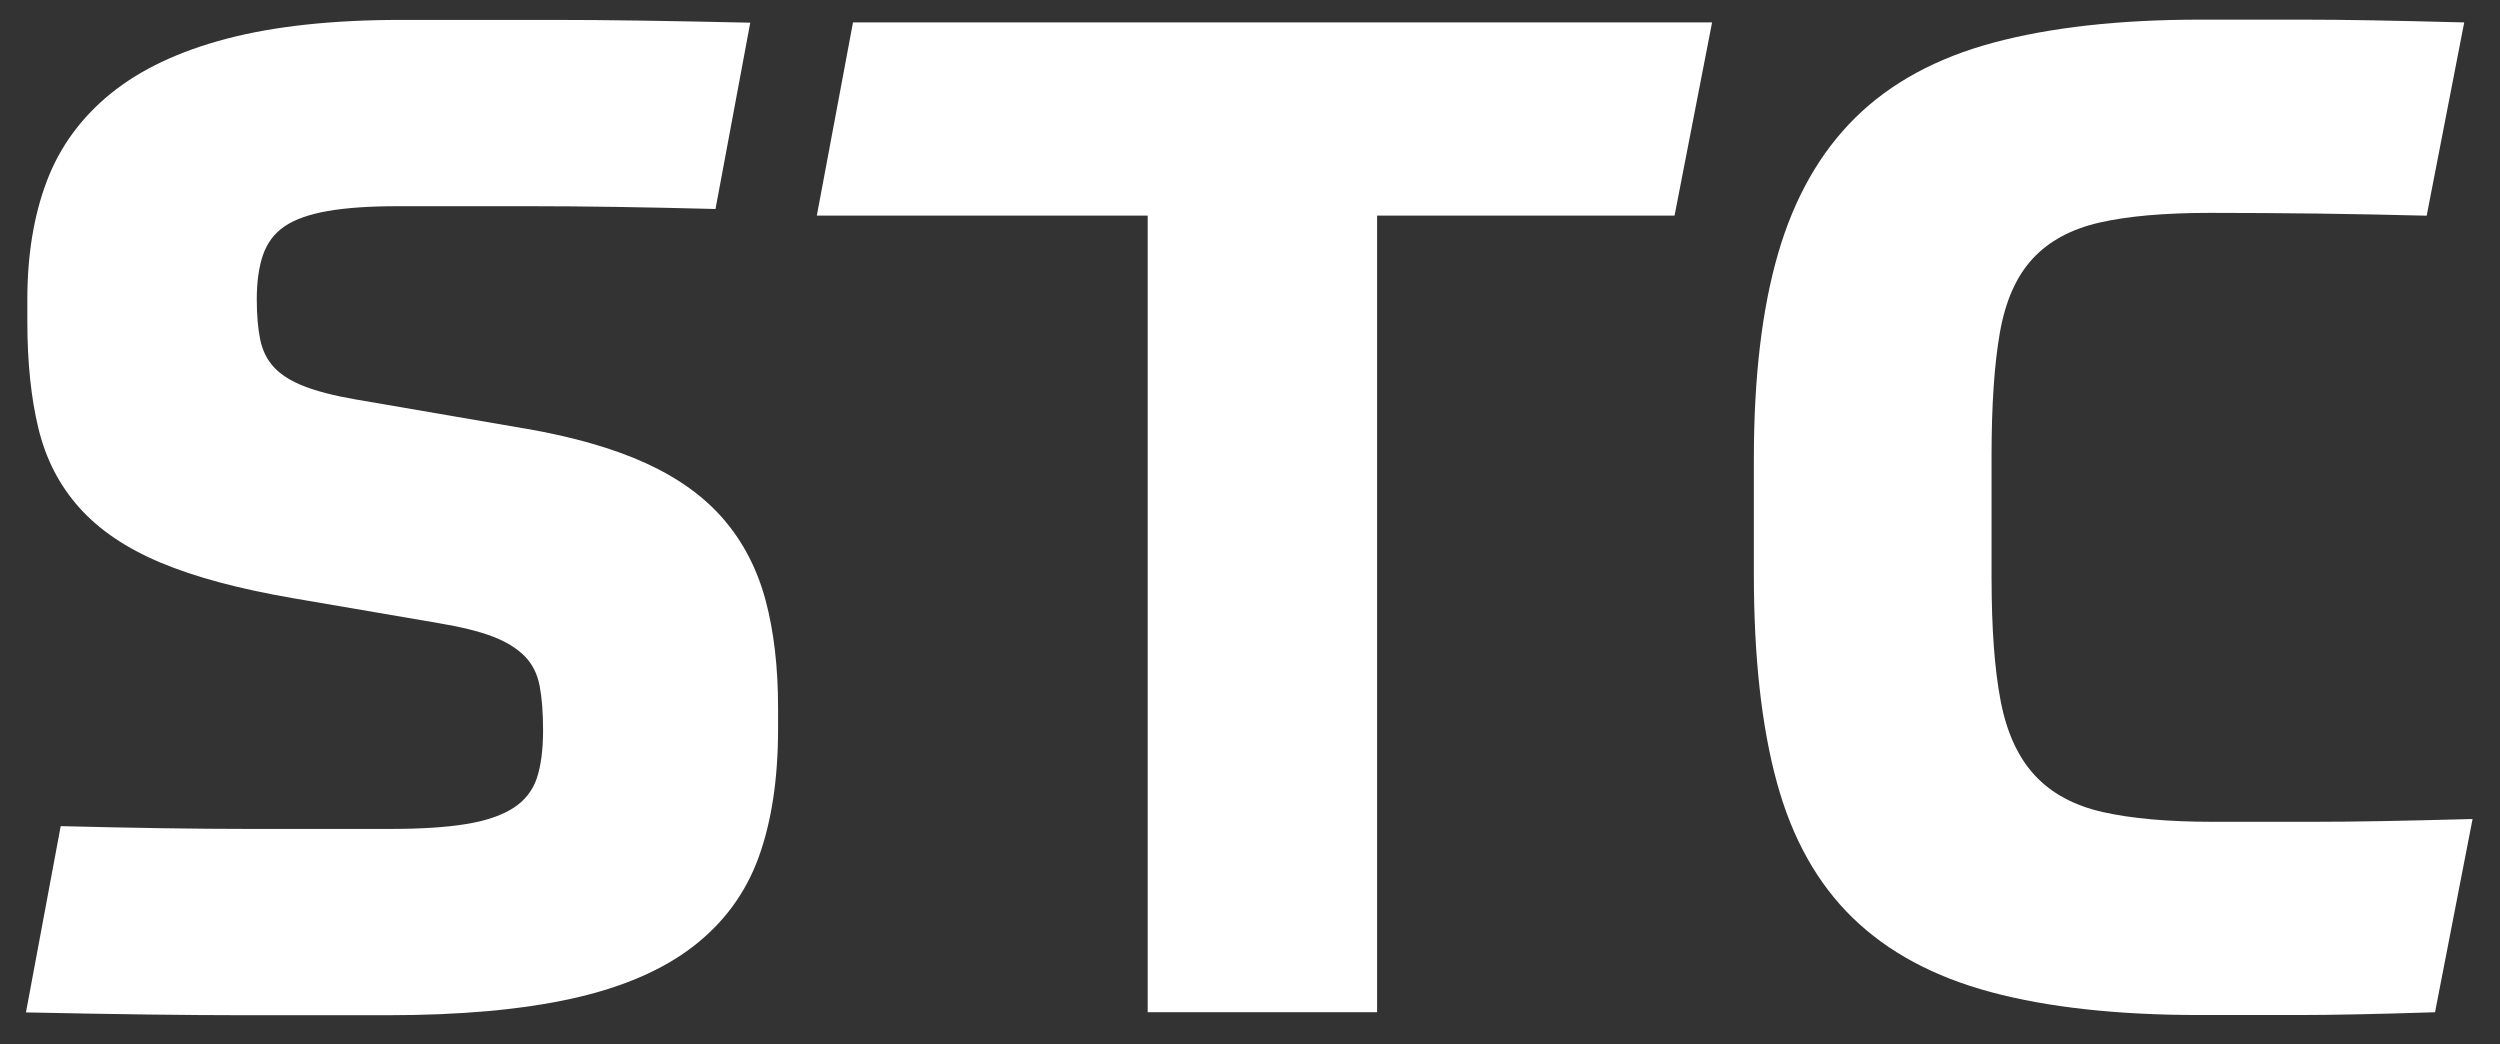
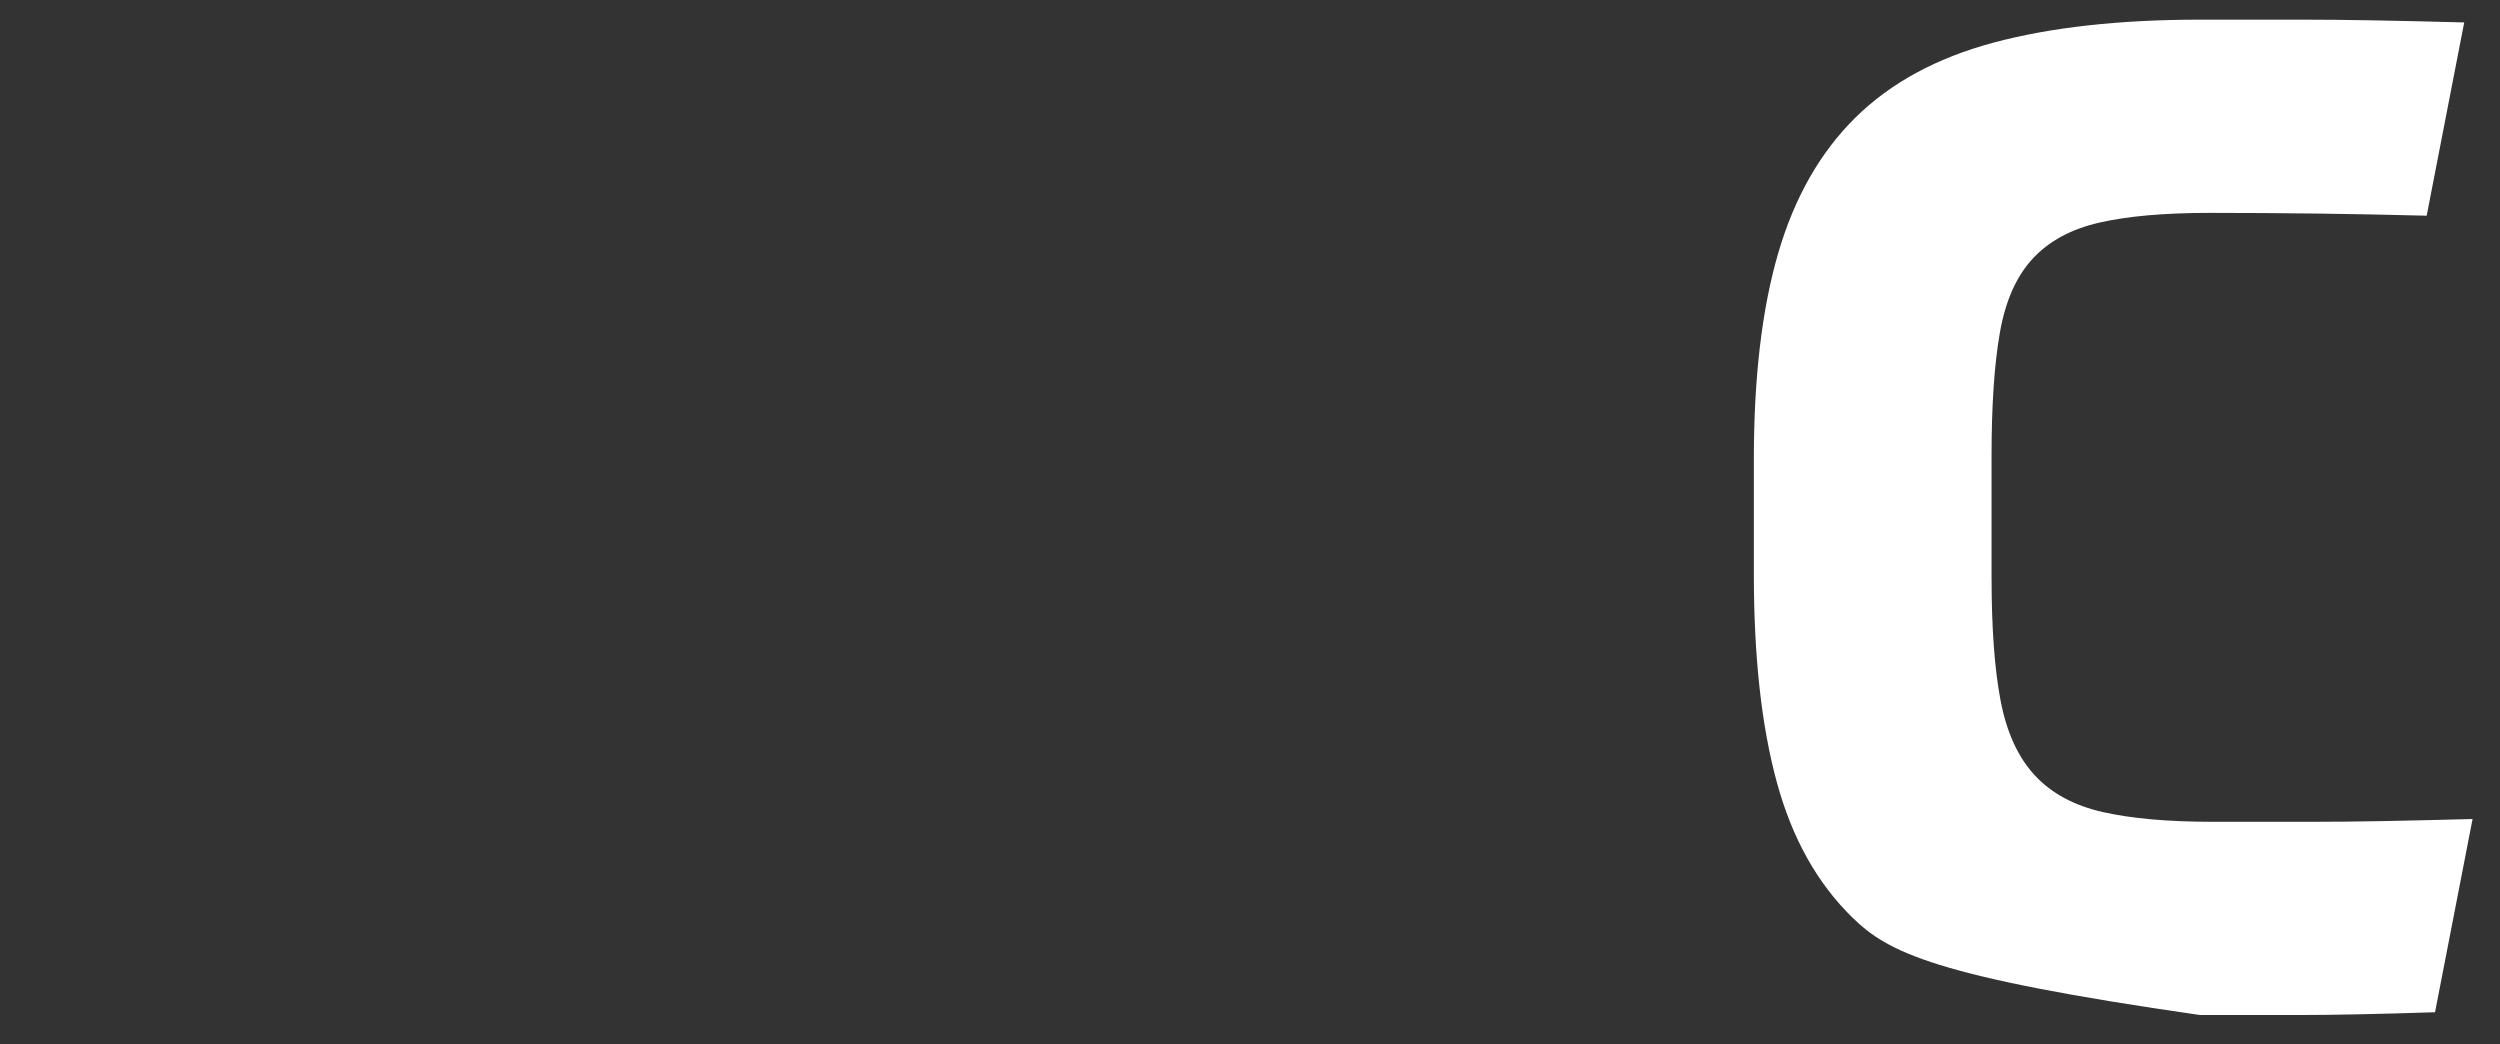
<svg xmlns="http://www.w3.org/2000/svg" width="79" height="33" viewBox="0 0 79 33" fill="none">
  <rect x="0" y="0" width="79" height="33" fill="#333333" stroke="none" />
-   <path d="M16.592 13.541C18.115 13.805 19.388 14.171 20.414 14.639C21.438 15.108 22.259 15.7 22.874 16.418C23.489 17.136 23.928 17.985 24.192 18.966C24.455 19.948 24.587 21.083 24.587 22.371V23.03C24.587 24.611 24.382 25.966 23.972 27.093C23.561 28.221 22.874 29.158 21.907 29.905C20.94 30.652 19.667 31.201 18.085 31.553C16.504 31.904 14.556 32.081 12.243 32.081H7.696C6.803 32.081 5.792 32.073 4.664 32.059C3.537 32.044 2.255 32.022 0.82 31.992L1.918 26.106C4.231 26.164 6.202 26.194 7.827 26.194H12.33C13.297 26.194 14.094 26.144 14.724 26.041C15.353 25.939 15.851 25.769 16.217 25.535C16.582 25.301 16.831 24.985 16.964 24.59C17.095 24.195 17.161 23.69 17.161 23.075C17.161 22.519 17.125 22.051 17.052 21.669C16.979 21.289 16.818 20.973 16.569 20.724C16.32 20.477 15.982 20.27 15.558 20.11C15.133 19.949 14.569 19.81 13.866 19.692L9.254 18.902C7.555 18.61 6.163 18.236 5.081 17.782C3.998 17.328 3.14 16.75 2.511 16.047C1.88 15.344 1.45 14.51 1.215 13.543C0.981 12.576 0.864 11.45 0.864 10.161V9.458C0.864 8.052 1.069 6.808 1.479 5.724C1.889 4.641 2.563 3.718 3.5 2.956C4.437 2.196 5.659 1.617 7.168 1.222C8.676 0.826 10.514 0.629 12.681 0.629H17.447C18.311 0.629 19.248 0.636 20.259 0.651C21.27 0.666 22.419 0.688 23.708 0.717L22.61 6.604C20.326 6.545 18.386 6.516 16.79 6.516H12.551C11.672 6.516 10.94 6.567 10.355 6.669C9.768 6.772 9.314 6.933 8.993 7.152C8.67 7.372 8.444 7.673 8.312 8.053C8.181 8.433 8.114 8.903 8.114 9.459C8.114 9.957 8.151 10.382 8.223 10.732C8.296 11.083 8.443 11.377 8.663 11.611C8.882 11.845 9.196 12.043 9.607 12.204C10.017 12.364 10.558 12.504 11.233 12.621L16.592 13.543V13.541Z" fill="white" />
-   <path d="M54.102 0.707L52.916 6.813H43.516V31.985H36.267V6.813H25.812L26.955 0.707H54.102Z" fill="white" />
-   <path d="M62.934 18.28C62.934 19.861 63.029 21.151 63.22 22.146C63.41 23.142 63.769 23.925 64.296 24.497C64.824 25.068 65.54 25.456 66.448 25.661C67.355 25.866 68.513 25.969 69.919 25.969H73.104C73.733 25.969 74.459 25.962 75.278 25.947C76.098 25.932 77.05 25.91 78.133 25.881L76.947 31.987C75.131 32.046 73.681 32.075 72.597 32.075H69.523C66.915 32.075 64.712 31.834 62.912 31.35C61.111 30.867 59.654 30.084 58.541 28.999C57.428 27.916 56.629 26.489 56.147 24.716C55.664 22.945 55.422 20.756 55.422 18.149V14.502C55.422 11.926 55.678 9.758 56.191 8.001C56.703 6.244 57.516 4.816 58.629 3.718C59.742 2.62 61.199 1.828 62.999 1.346C64.799 0.864 66.974 0.621 69.523 0.621H72.752C73.411 0.621 74.158 0.628 74.992 0.643C75.826 0.658 76.786 0.68 77.869 0.709L76.683 6.816C75.6 6.788 74.465 6.765 73.278 6.749C72.092 6.735 70.942 6.727 69.829 6.727C68.394 6.727 67.23 6.83 66.338 7.035C65.444 7.24 64.741 7.622 64.229 8.178C63.716 8.735 63.372 9.51 63.197 10.506C63.021 11.502 62.933 12.806 62.933 14.416V18.282L62.934 18.28Z" fill="white" />
+   <path d="M62.934 18.28C62.934 19.861 63.029 21.151 63.22 22.146C63.41 23.142 63.769 23.925 64.296 24.497C64.824 25.068 65.54 25.456 66.448 25.661C67.355 25.866 68.513 25.969 69.919 25.969H73.104C73.733 25.969 74.459 25.962 75.278 25.947C76.098 25.932 77.05 25.91 78.133 25.881L76.947 31.987C75.131 32.046 73.681 32.075 72.597 32.075H69.523C61.111 30.867 59.654 30.084 58.541 28.999C57.428 27.916 56.629 26.489 56.147 24.716C55.664 22.945 55.422 20.756 55.422 18.149V14.502C55.422 11.926 55.678 9.758 56.191 8.001C56.703 6.244 57.516 4.816 58.629 3.718C59.742 2.62 61.199 1.828 62.999 1.346C64.799 0.864 66.974 0.621 69.523 0.621H72.752C73.411 0.621 74.158 0.628 74.992 0.643C75.826 0.658 76.786 0.68 77.869 0.709L76.683 6.816C75.6 6.788 74.465 6.765 73.278 6.749C72.092 6.735 70.942 6.727 69.829 6.727C68.394 6.727 67.23 6.83 66.338 7.035C65.444 7.24 64.741 7.622 64.229 8.178C63.716 8.735 63.372 9.51 63.197 10.506C63.021 11.502 62.933 12.806 62.933 14.416V18.282L62.934 18.28Z" fill="white" />
</svg>